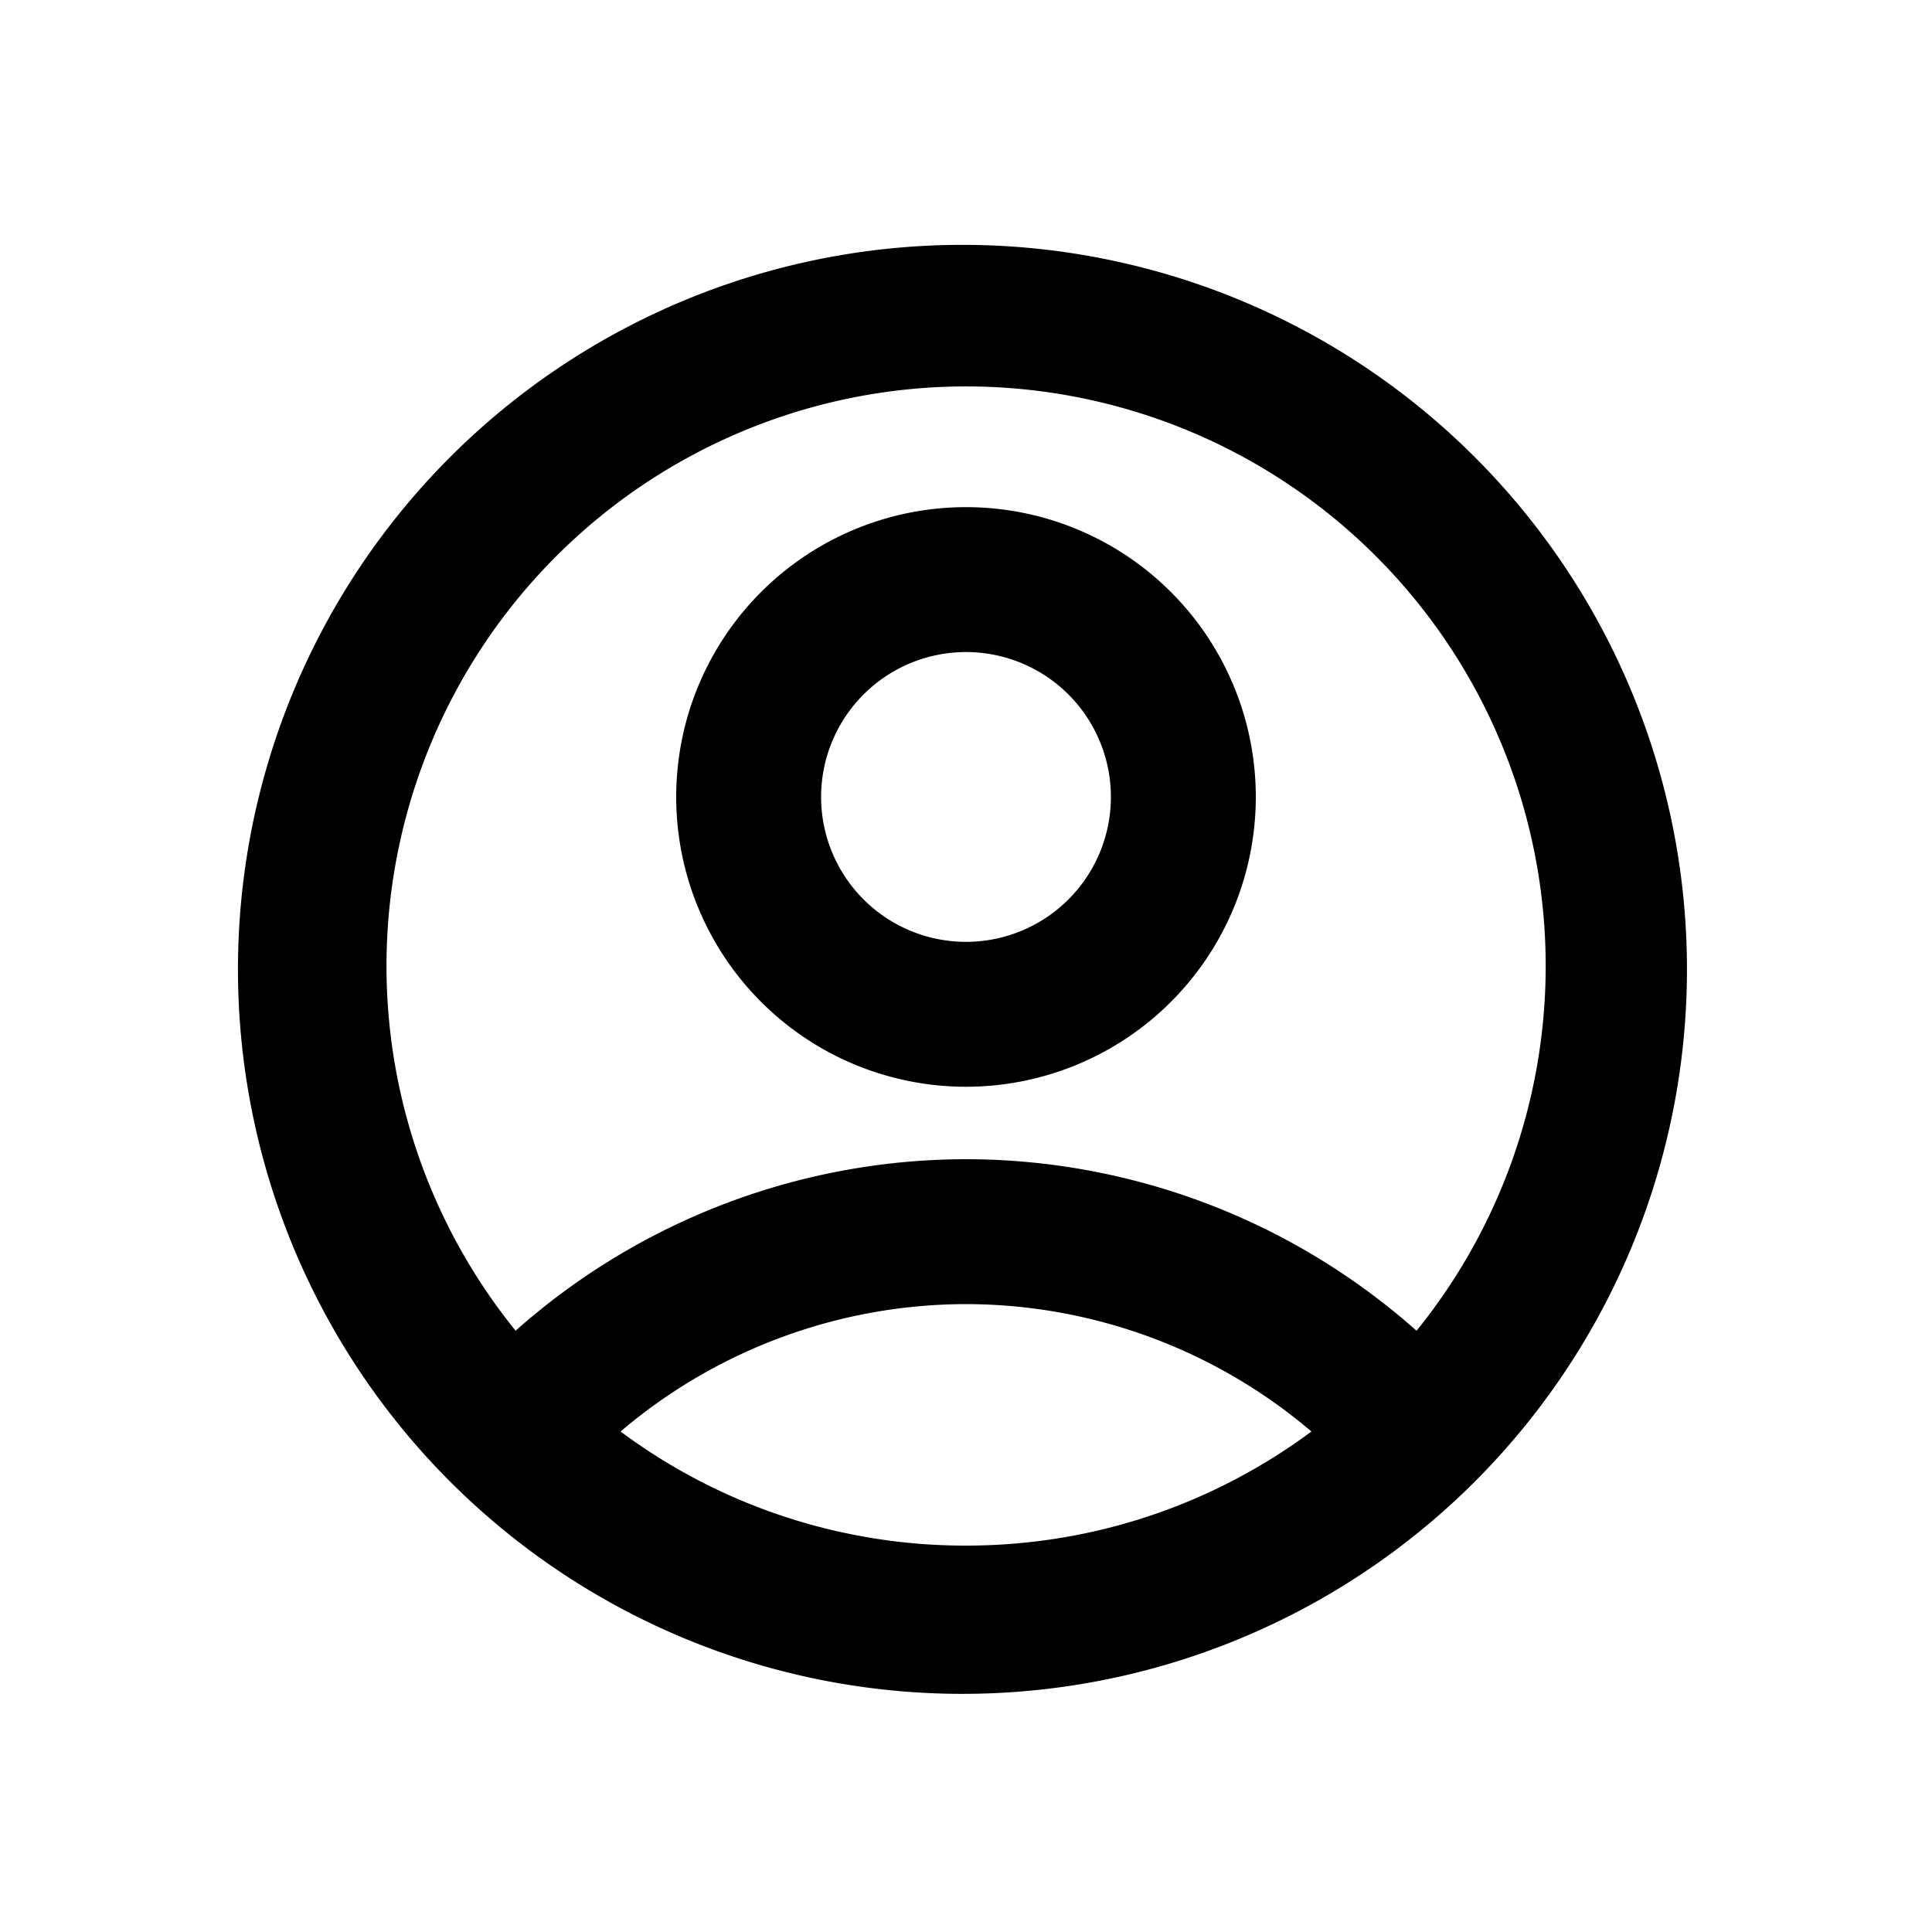
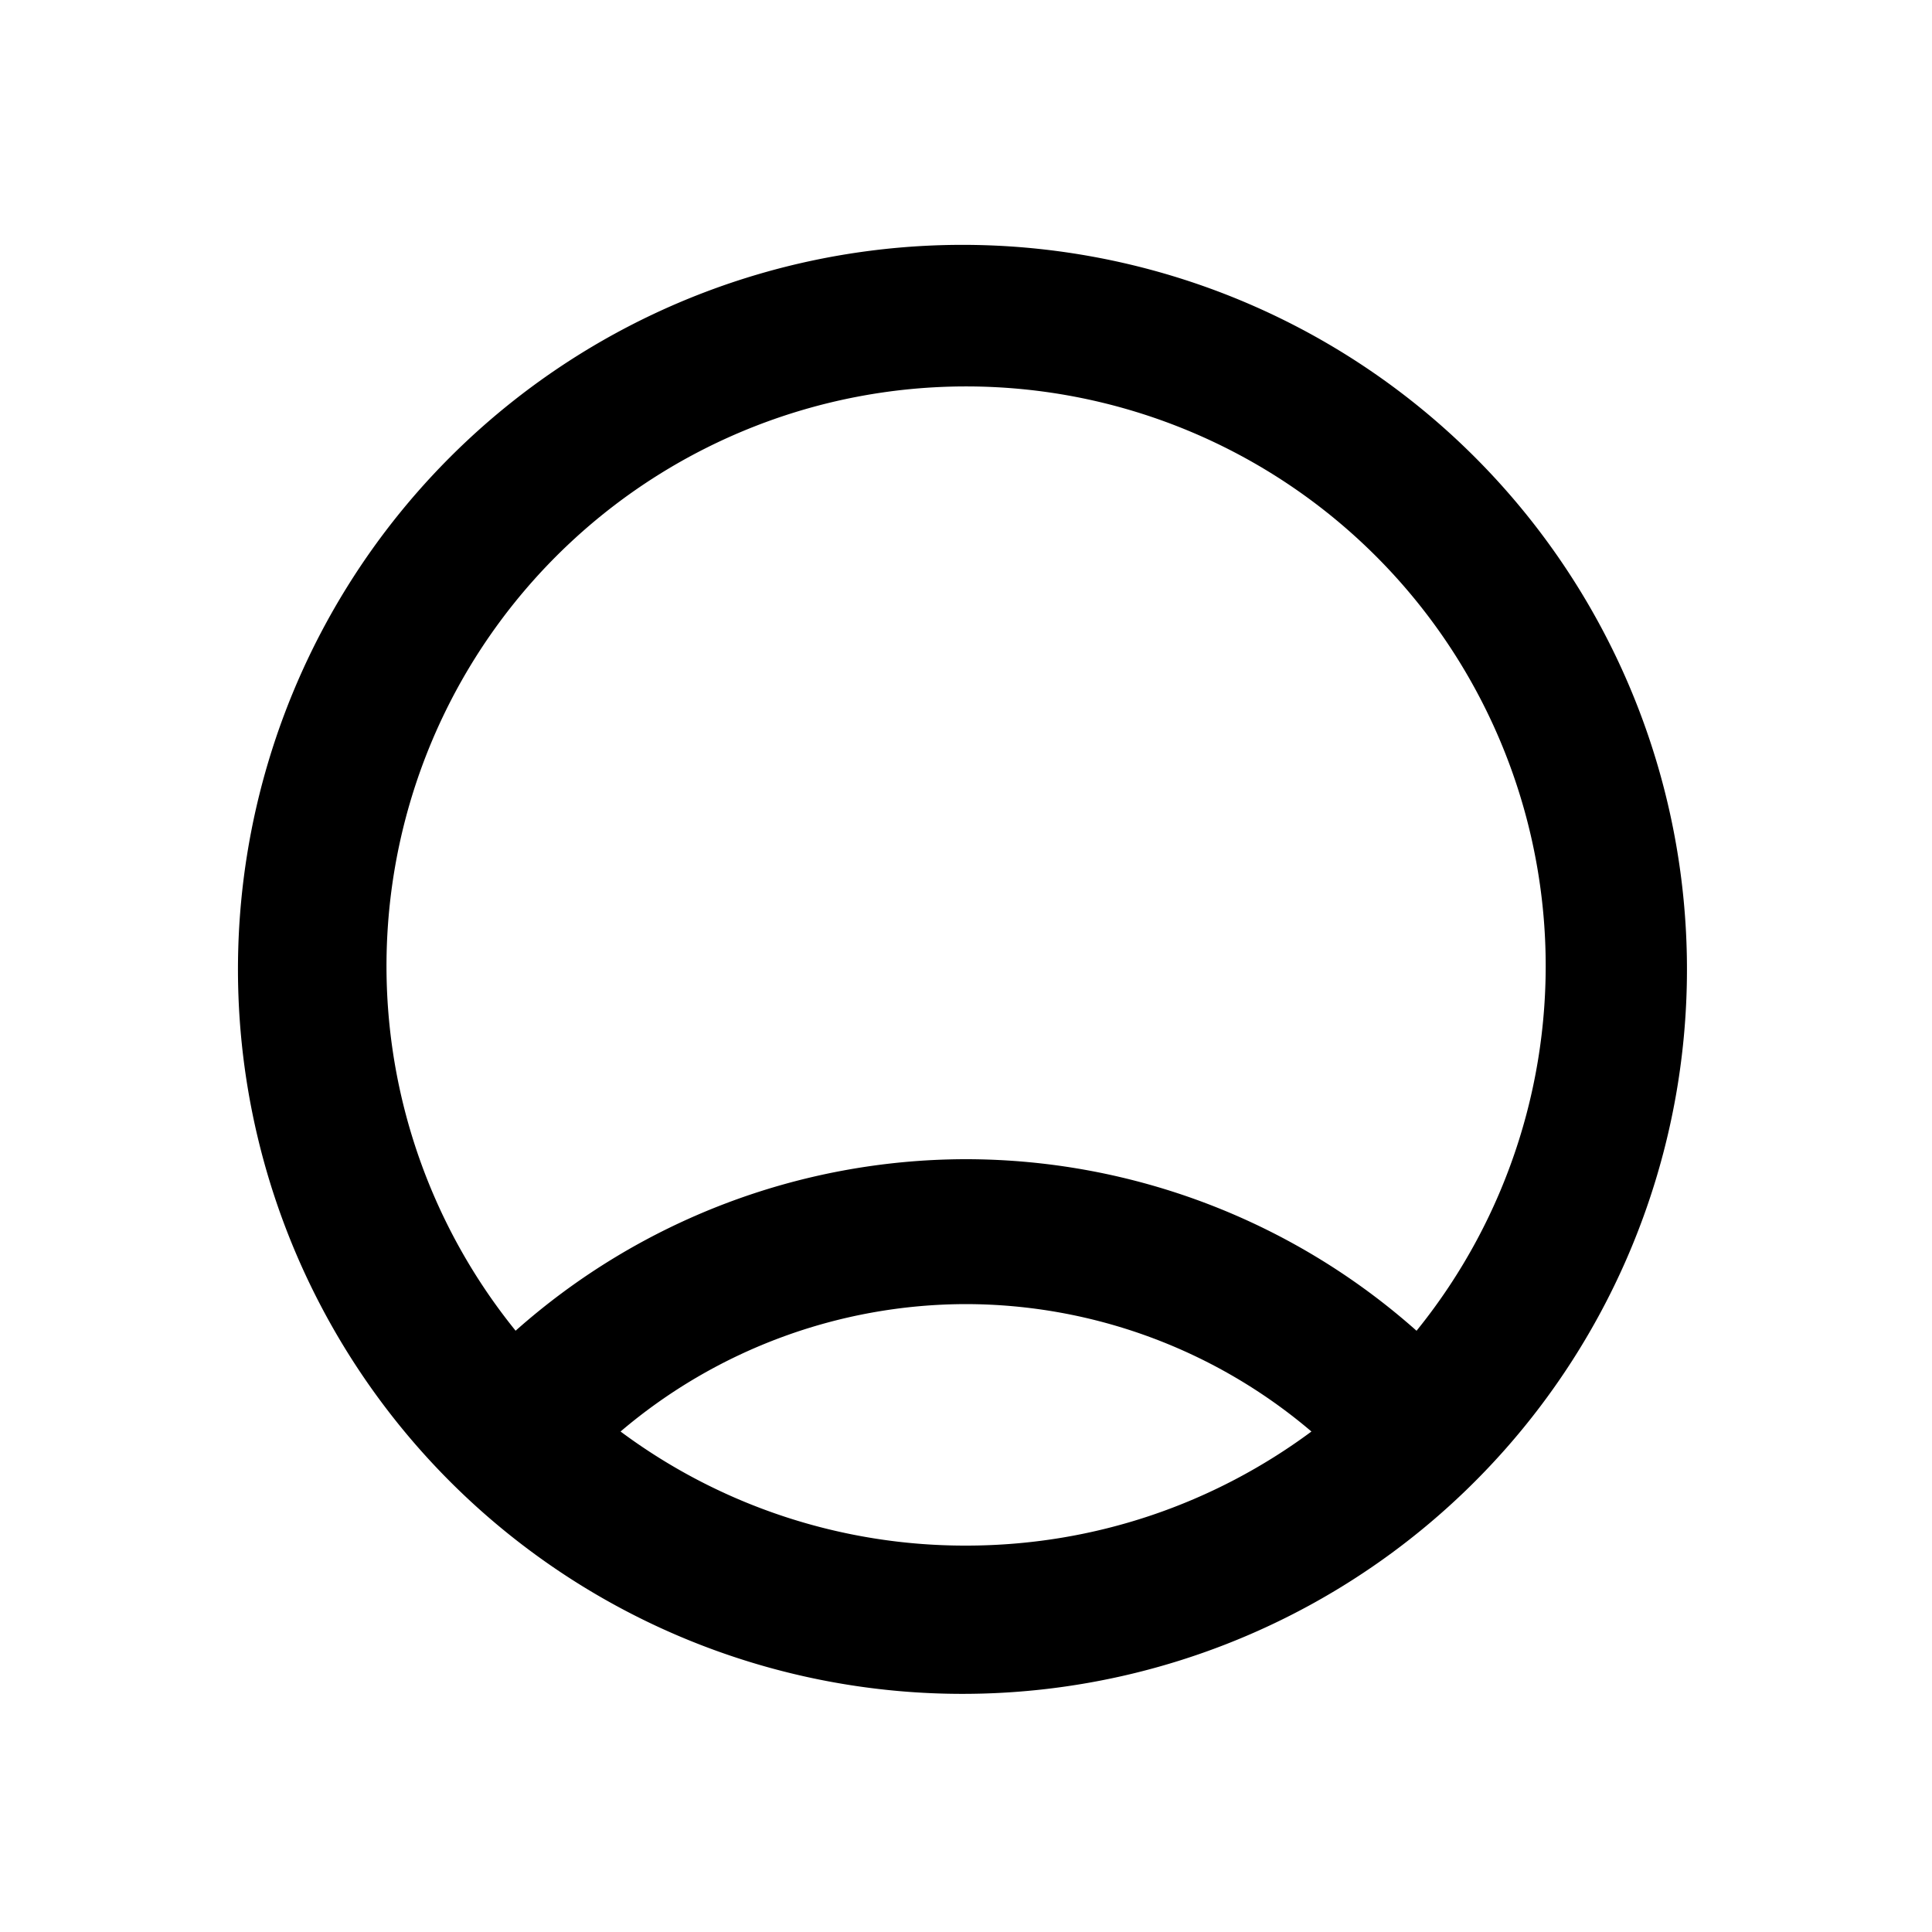
<svg xmlns="http://www.w3.org/2000/svg" viewBox="0 0 20 20">
-   <path d="M7 8.25a3 3 0 1 1 6 0 3 3 0 0 1-6 0Zm3-1.5a1.5 1.5 0 1 0 0 3 1.5 1.5 0 0 0 0-3Z" fill-rule="evenodd" />
  <path d="M15.168 15.435a7.5 7.5 0 1 1-10.336-10.87 7.5 7.5 0 0 1 10.336 10.87Zm-9.83-1.659a6 6 0 1 1 9.326 0 7.03 7.03 0 0 0-4.664-1.776 7.03 7.03 0 0 0-4.663 1.776Zm1.086 1.043a5.973 5.973 0 0 0 3.576 1.181c1.34 0 2.577-.44 3.576-1.181a5.53 5.53 0 0 0-3.576-1.319 5.53 5.53 0 0 0-3.576 1.319Z" fill-rule="evenodd" />
</svg>